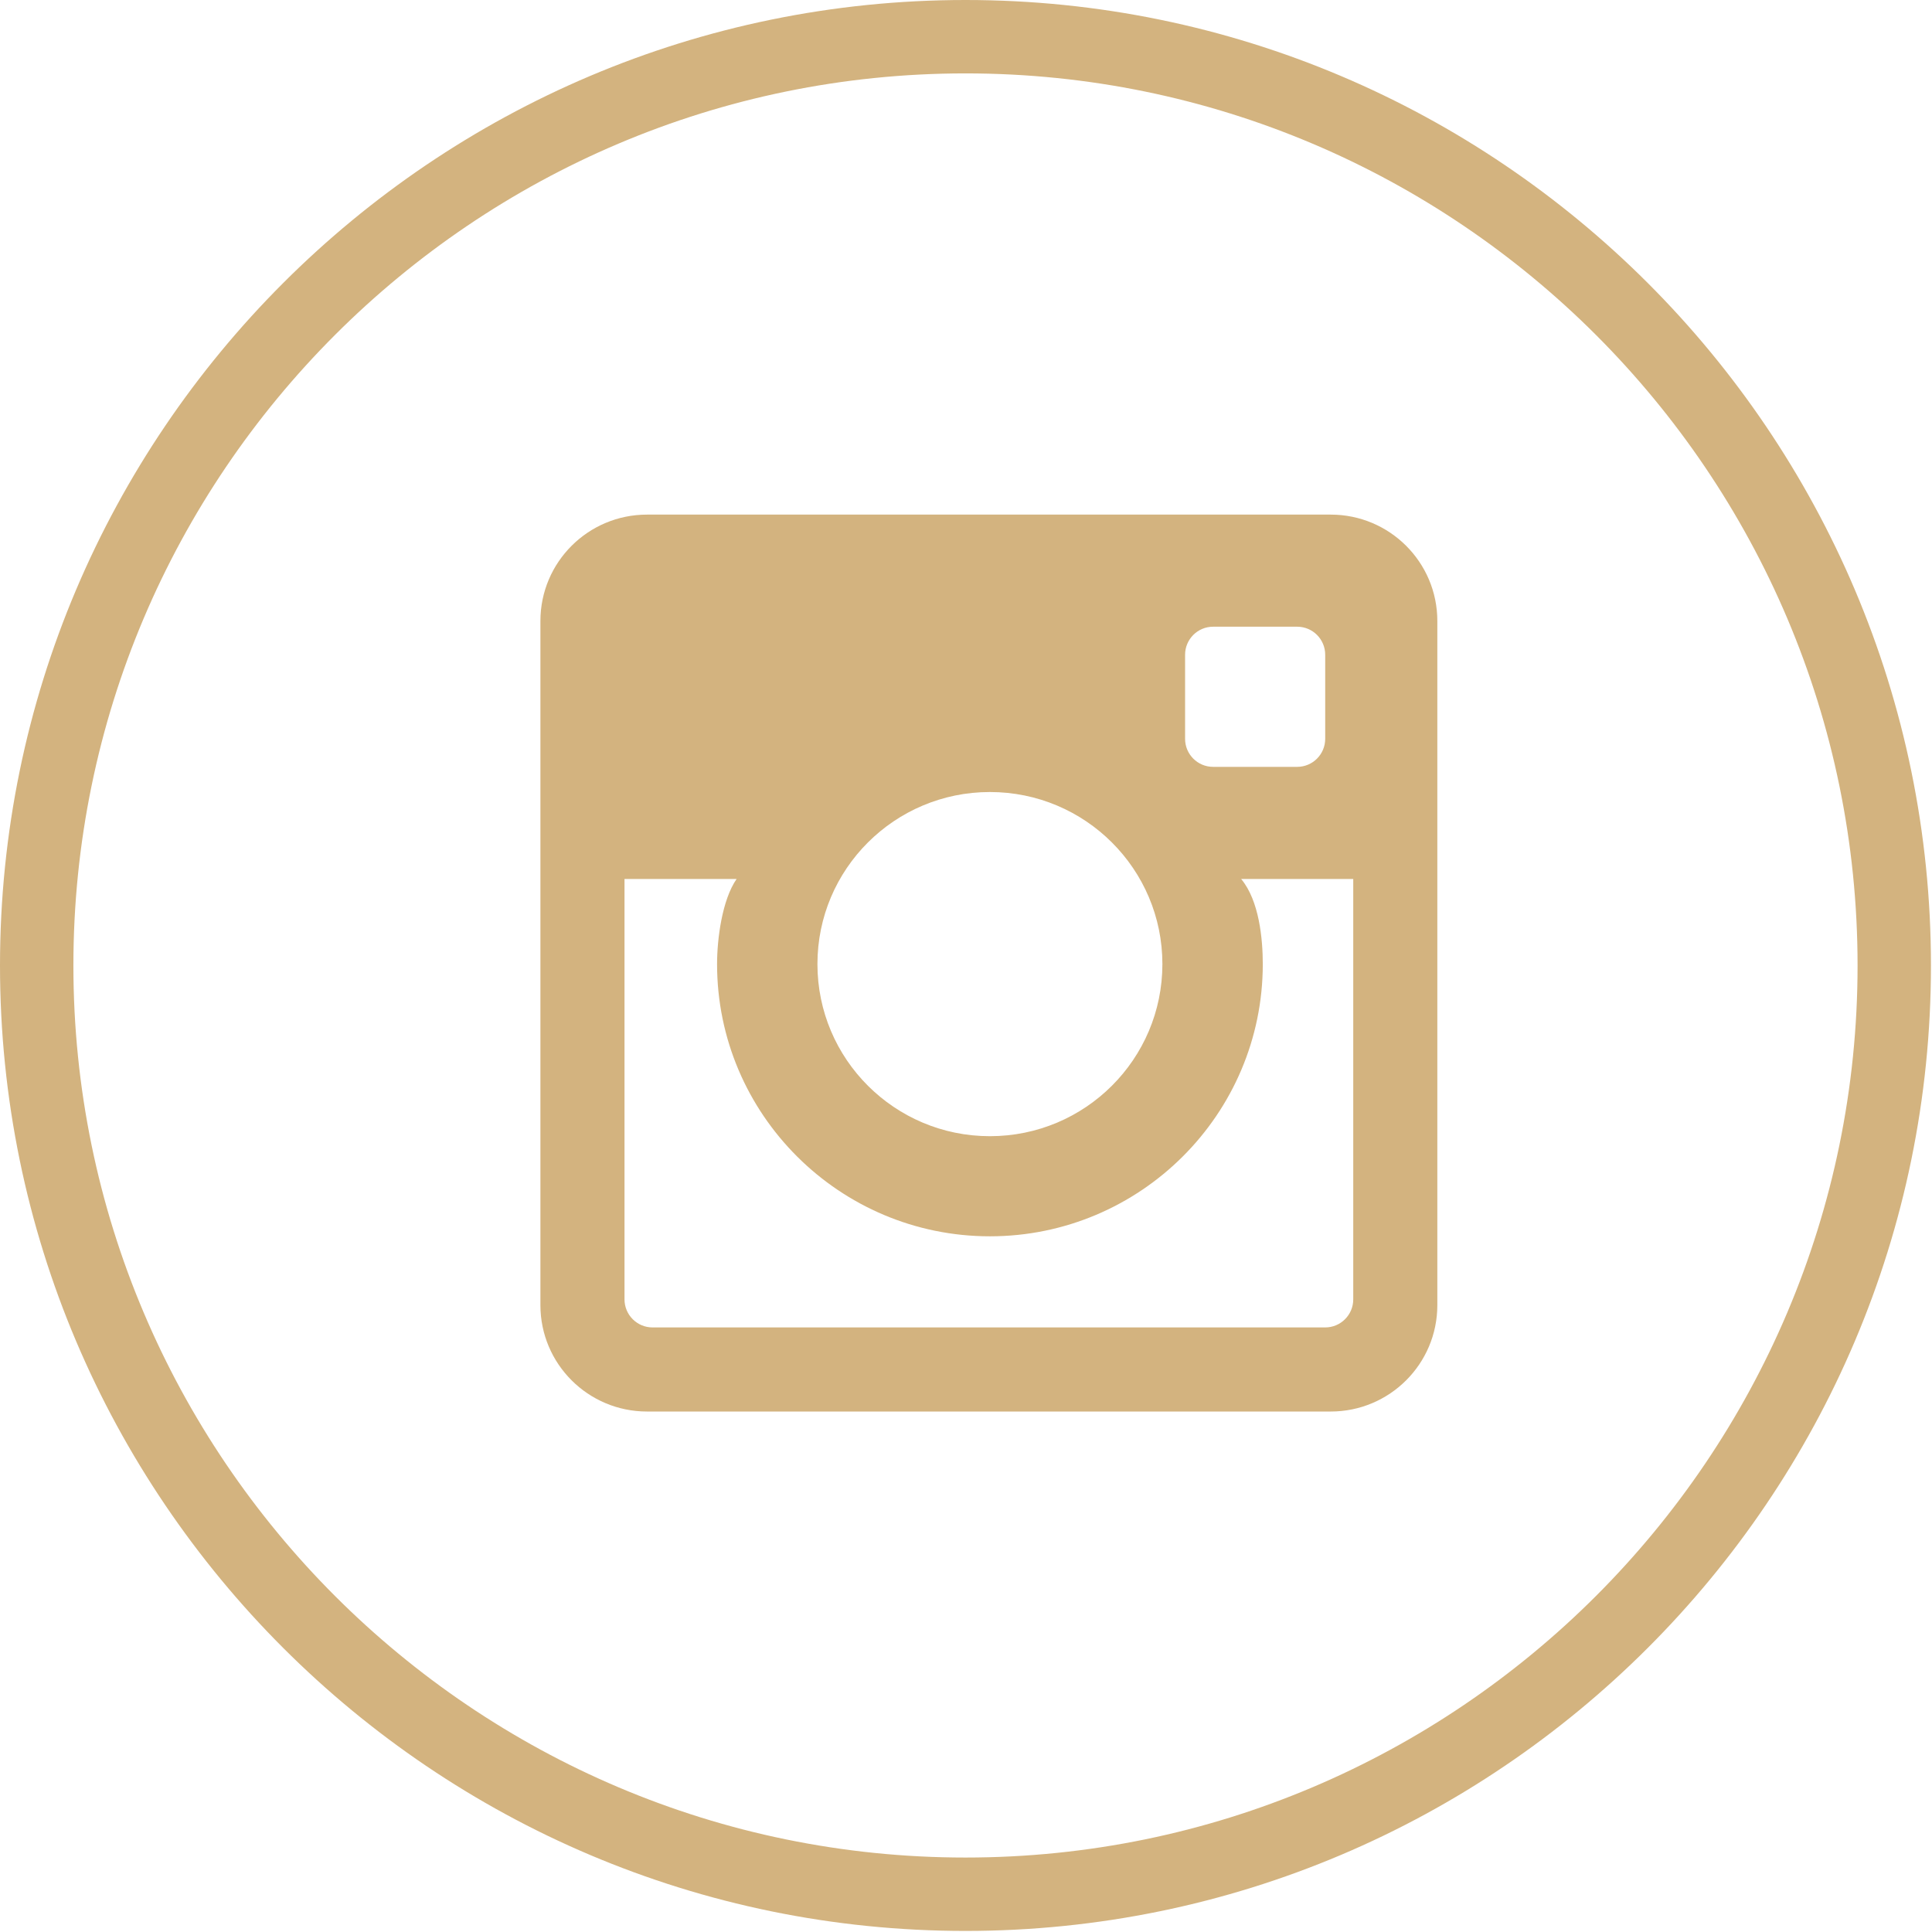
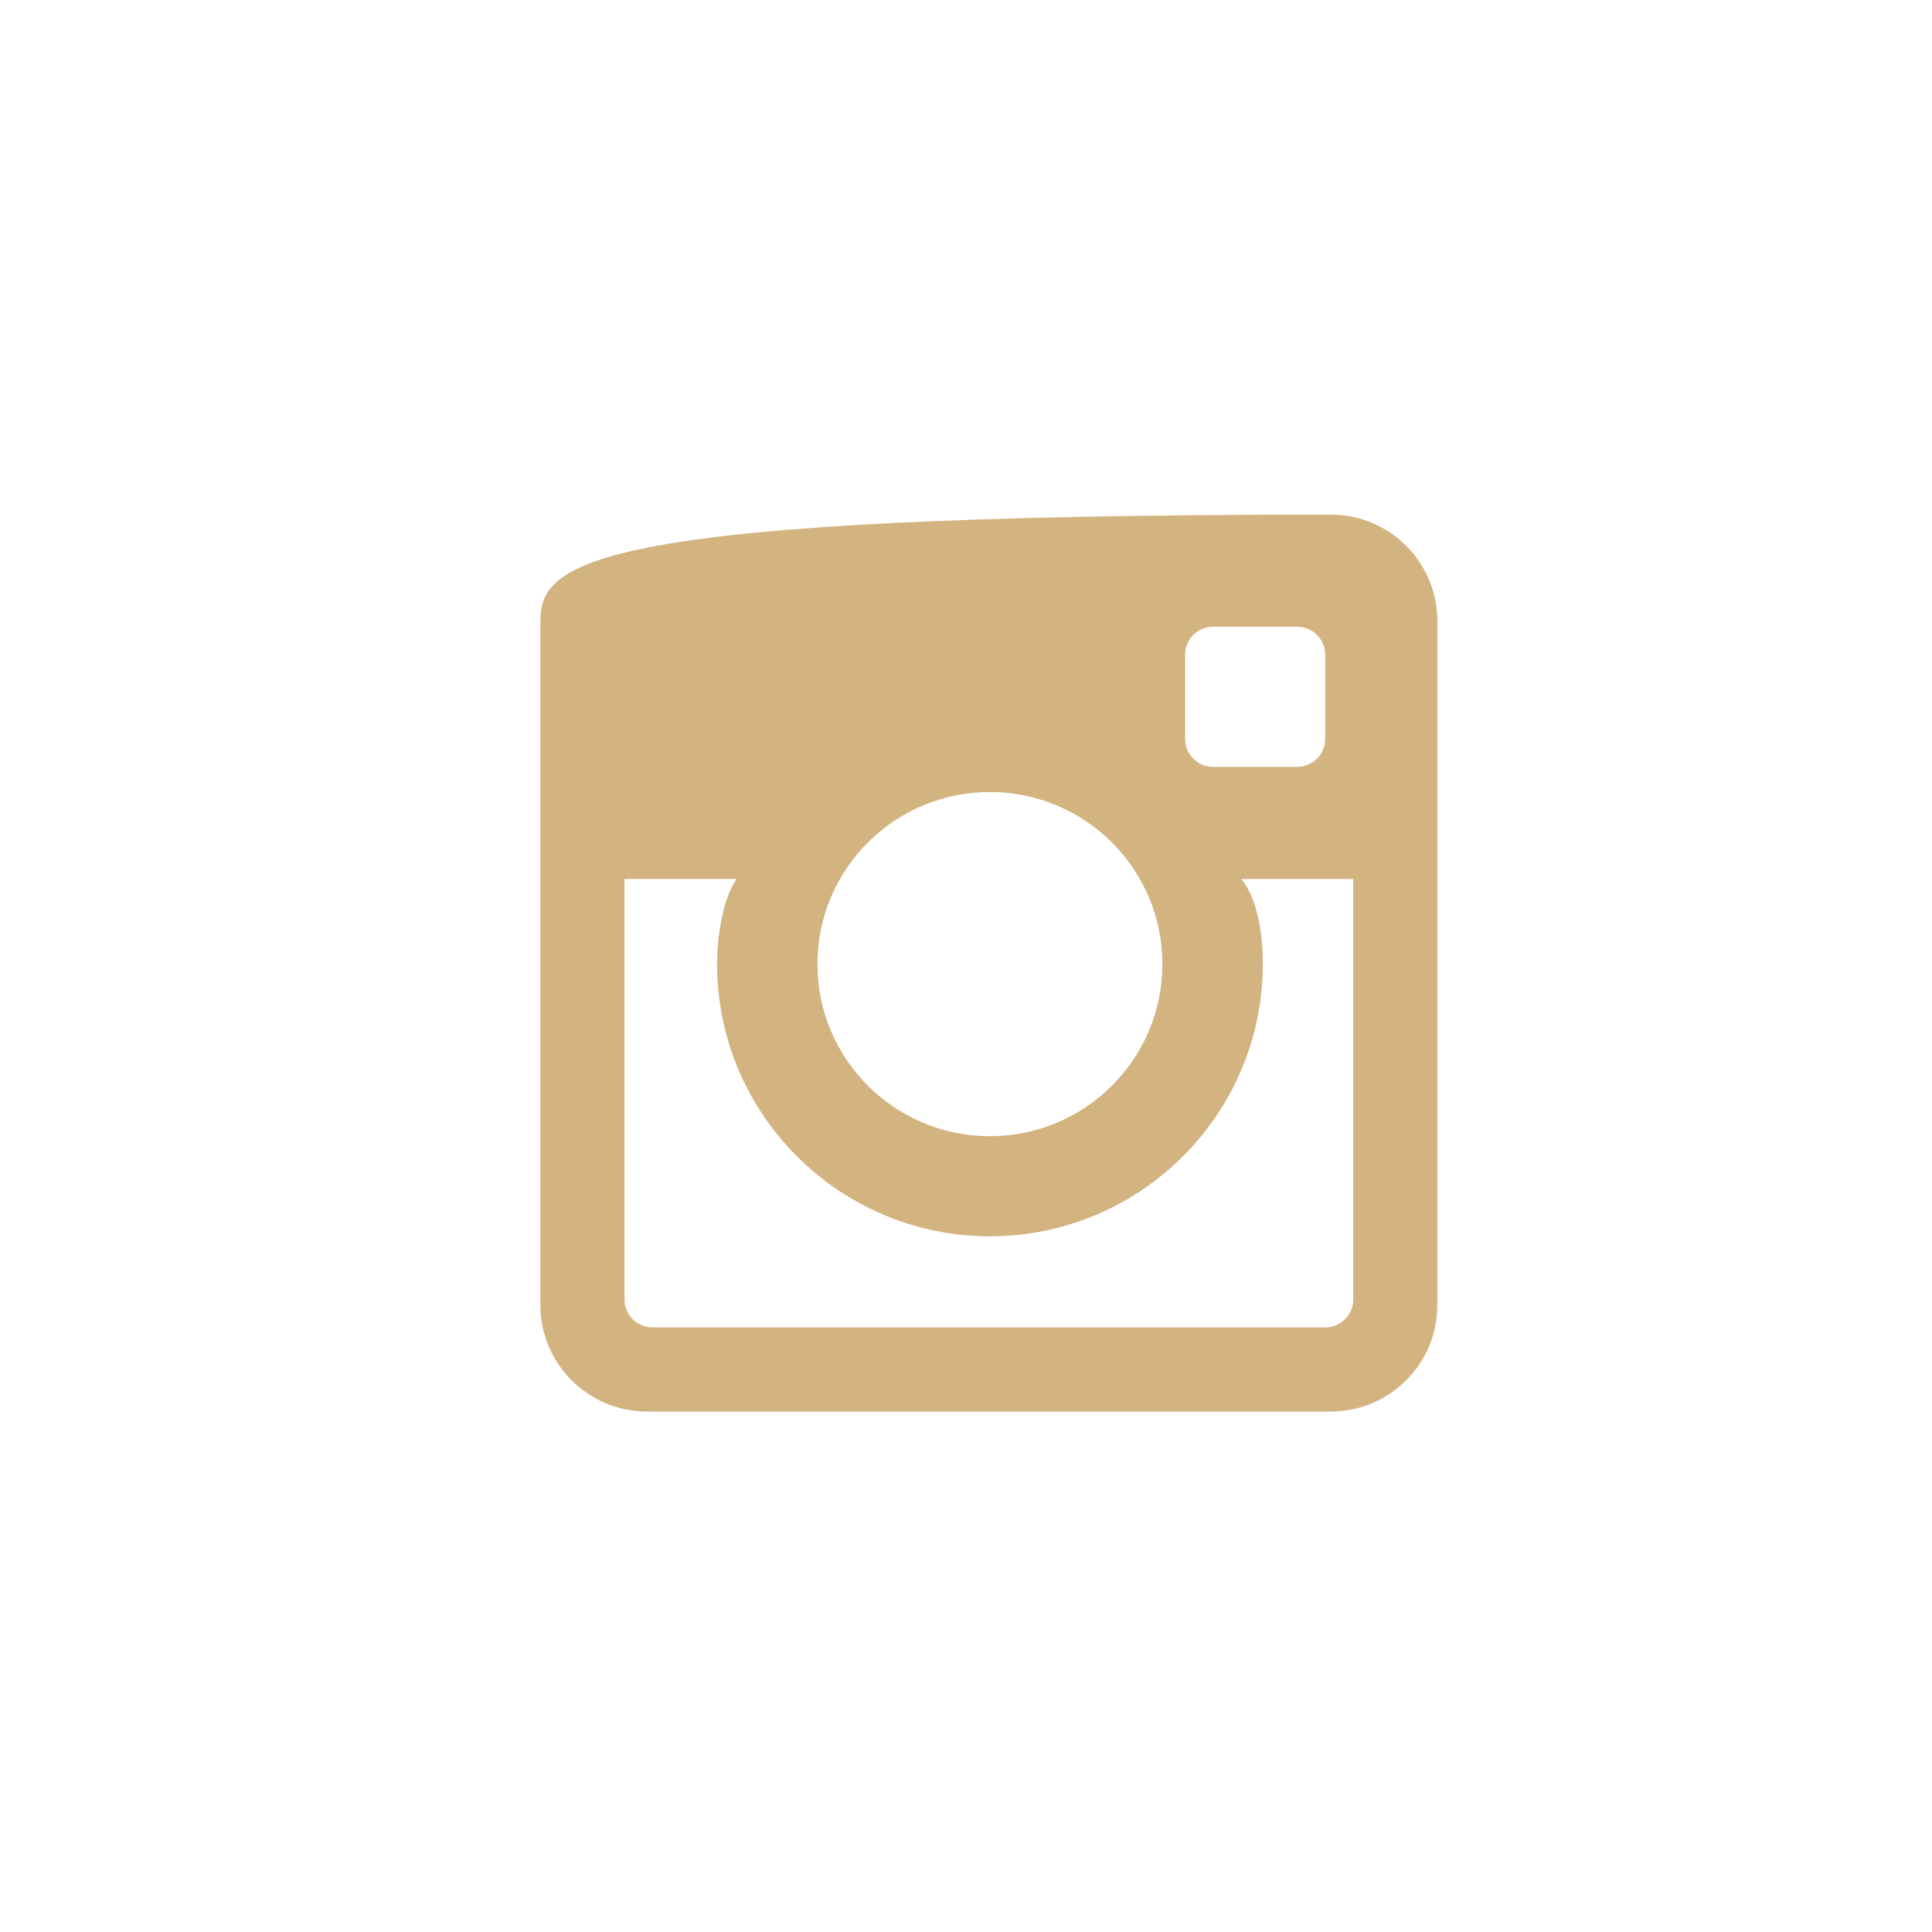
<svg xmlns="http://www.w3.org/2000/svg" width="78" height="78" viewBox="0 0 78 78">
  <g fill="#D3B37F" fill-rule="evenodd">
-     <path d="M38.979,77.957 C17.486,77.957 0,60.471 0,38.979 C0,17.485 17.486,-1.84741111e-13 38.979,-1.84741111e-13 C60.472,-1.84741111e-13 77.958,17.485 77.958,38.979 C77.958,60.471 60.472,77.957 38.979,77.957 L38.979,77.957 Z M38.979,2.963 C19.12,2.963 2.963,19.119 2.963,38.979 C2.963,58.838 19.12,74.994 38.979,74.994 C58.839,74.994 74.995,58.838 74.995,38.979 C74.995,19.119 58.839,2.963 38.979,2.963 L38.979,2.963 Z" />
-     <path d="M53.724,20.776 L26.122,20.776 C23.745,20.776 21.818,22.698 21.818,25.071 L21.818,52.692 C21.818,55.064 23.745,56.987 26.122,56.987 L53.724,56.987 C56.102,56.987 58.029,55.064 58.029,52.692 L58.029,25.071 C58.029,22.698 56.102,20.776 53.724,20.776 L53.724,20.776 Z M47.845,26.434 C47.845,25.809 48.352,25.302 48.976,25.302 L52.37,25.302 C52.996,25.302 53.502,25.809 53.502,26.434 L53.502,29.828 C53.502,30.453 52.996,30.96 52.37,30.96 L48.976,30.96 C48.352,30.96 47.845,30.453 47.845,29.828 L47.845,26.434 L47.845,26.434 Z M39.965,31.976 C43.811,31.976 46.929,35.087 46.929,38.922 C46.929,42.76 43.811,45.871 39.965,45.871 C36.12,45.871 33.002,42.76 33.002,38.922 C33.002,35.087 36.12,31.976 39.965,31.976 L39.965,31.976 Z M54.634,52.46 C54.634,53.084 54.127,53.592 53.502,53.592 L26.345,53.592 C25.72,53.592 25.213,53.084 25.213,52.46 L25.213,35.486 L29.739,35.486 C29.15,36.335 28.95,37.918 28.95,38.922 C28.95,44.983 33.892,49.913 39.965,49.913 C46.04,49.913 50.982,44.983 50.982,38.922 C50.982,37.918 50.839,36.359 50.108,35.486 L54.634,35.486 L54.634,52.46 L54.634,52.46 Z" />
+     <path d="M53.724,20.776 C23.745,20.776 21.818,22.698 21.818,25.071 L21.818,52.692 C21.818,55.064 23.745,56.987 26.122,56.987 L53.724,56.987 C56.102,56.987 58.029,55.064 58.029,52.692 L58.029,25.071 C58.029,22.698 56.102,20.776 53.724,20.776 L53.724,20.776 Z M47.845,26.434 C47.845,25.809 48.352,25.302 48.976,25.302 L52.37,25.302 C52.996,25.302 53.502,25.809 53.502,26.434 L53.502,29.828 C53.502,30.453 52.996,30.96 52.37,30.96 L48.976,30.96 C48.352,30.96 47.845,30.453 47.845,29.828 L47.845,26.434 L47.845,26.434 Z M39.965,31.976 C43.811,31.976 46.929,35.087 46.929,38.922 C46.929,42.76 43.811,45.871 39.965,45.871 C36.12,45.871 33.002,42.76 33.002,38.922 C33.002,35.087 36.12,31.976 39.965,31.976 L39.965,31.976 Z M54.634,52.46 C54.634,53.084 54.127,53.592 53.502,53.592 L26.345,53.592 C25.72,53.592 25.213,53.084 25.213,52.46 L25.213,35.486 L29.739,35.486 C29.15,36.335 28.95,37.918 28.95,38.922 C28.95,44.983 33.892,49.913 39.965,49.913 C46.04,49.913 50.982,44.983 50.982,38.922 C50.982,37.918 50.839,36.359 50.108,35.486 L54.634,35.486 L54.634,52.46 L54.634,52.46 Z" />
  </g>
</svg>